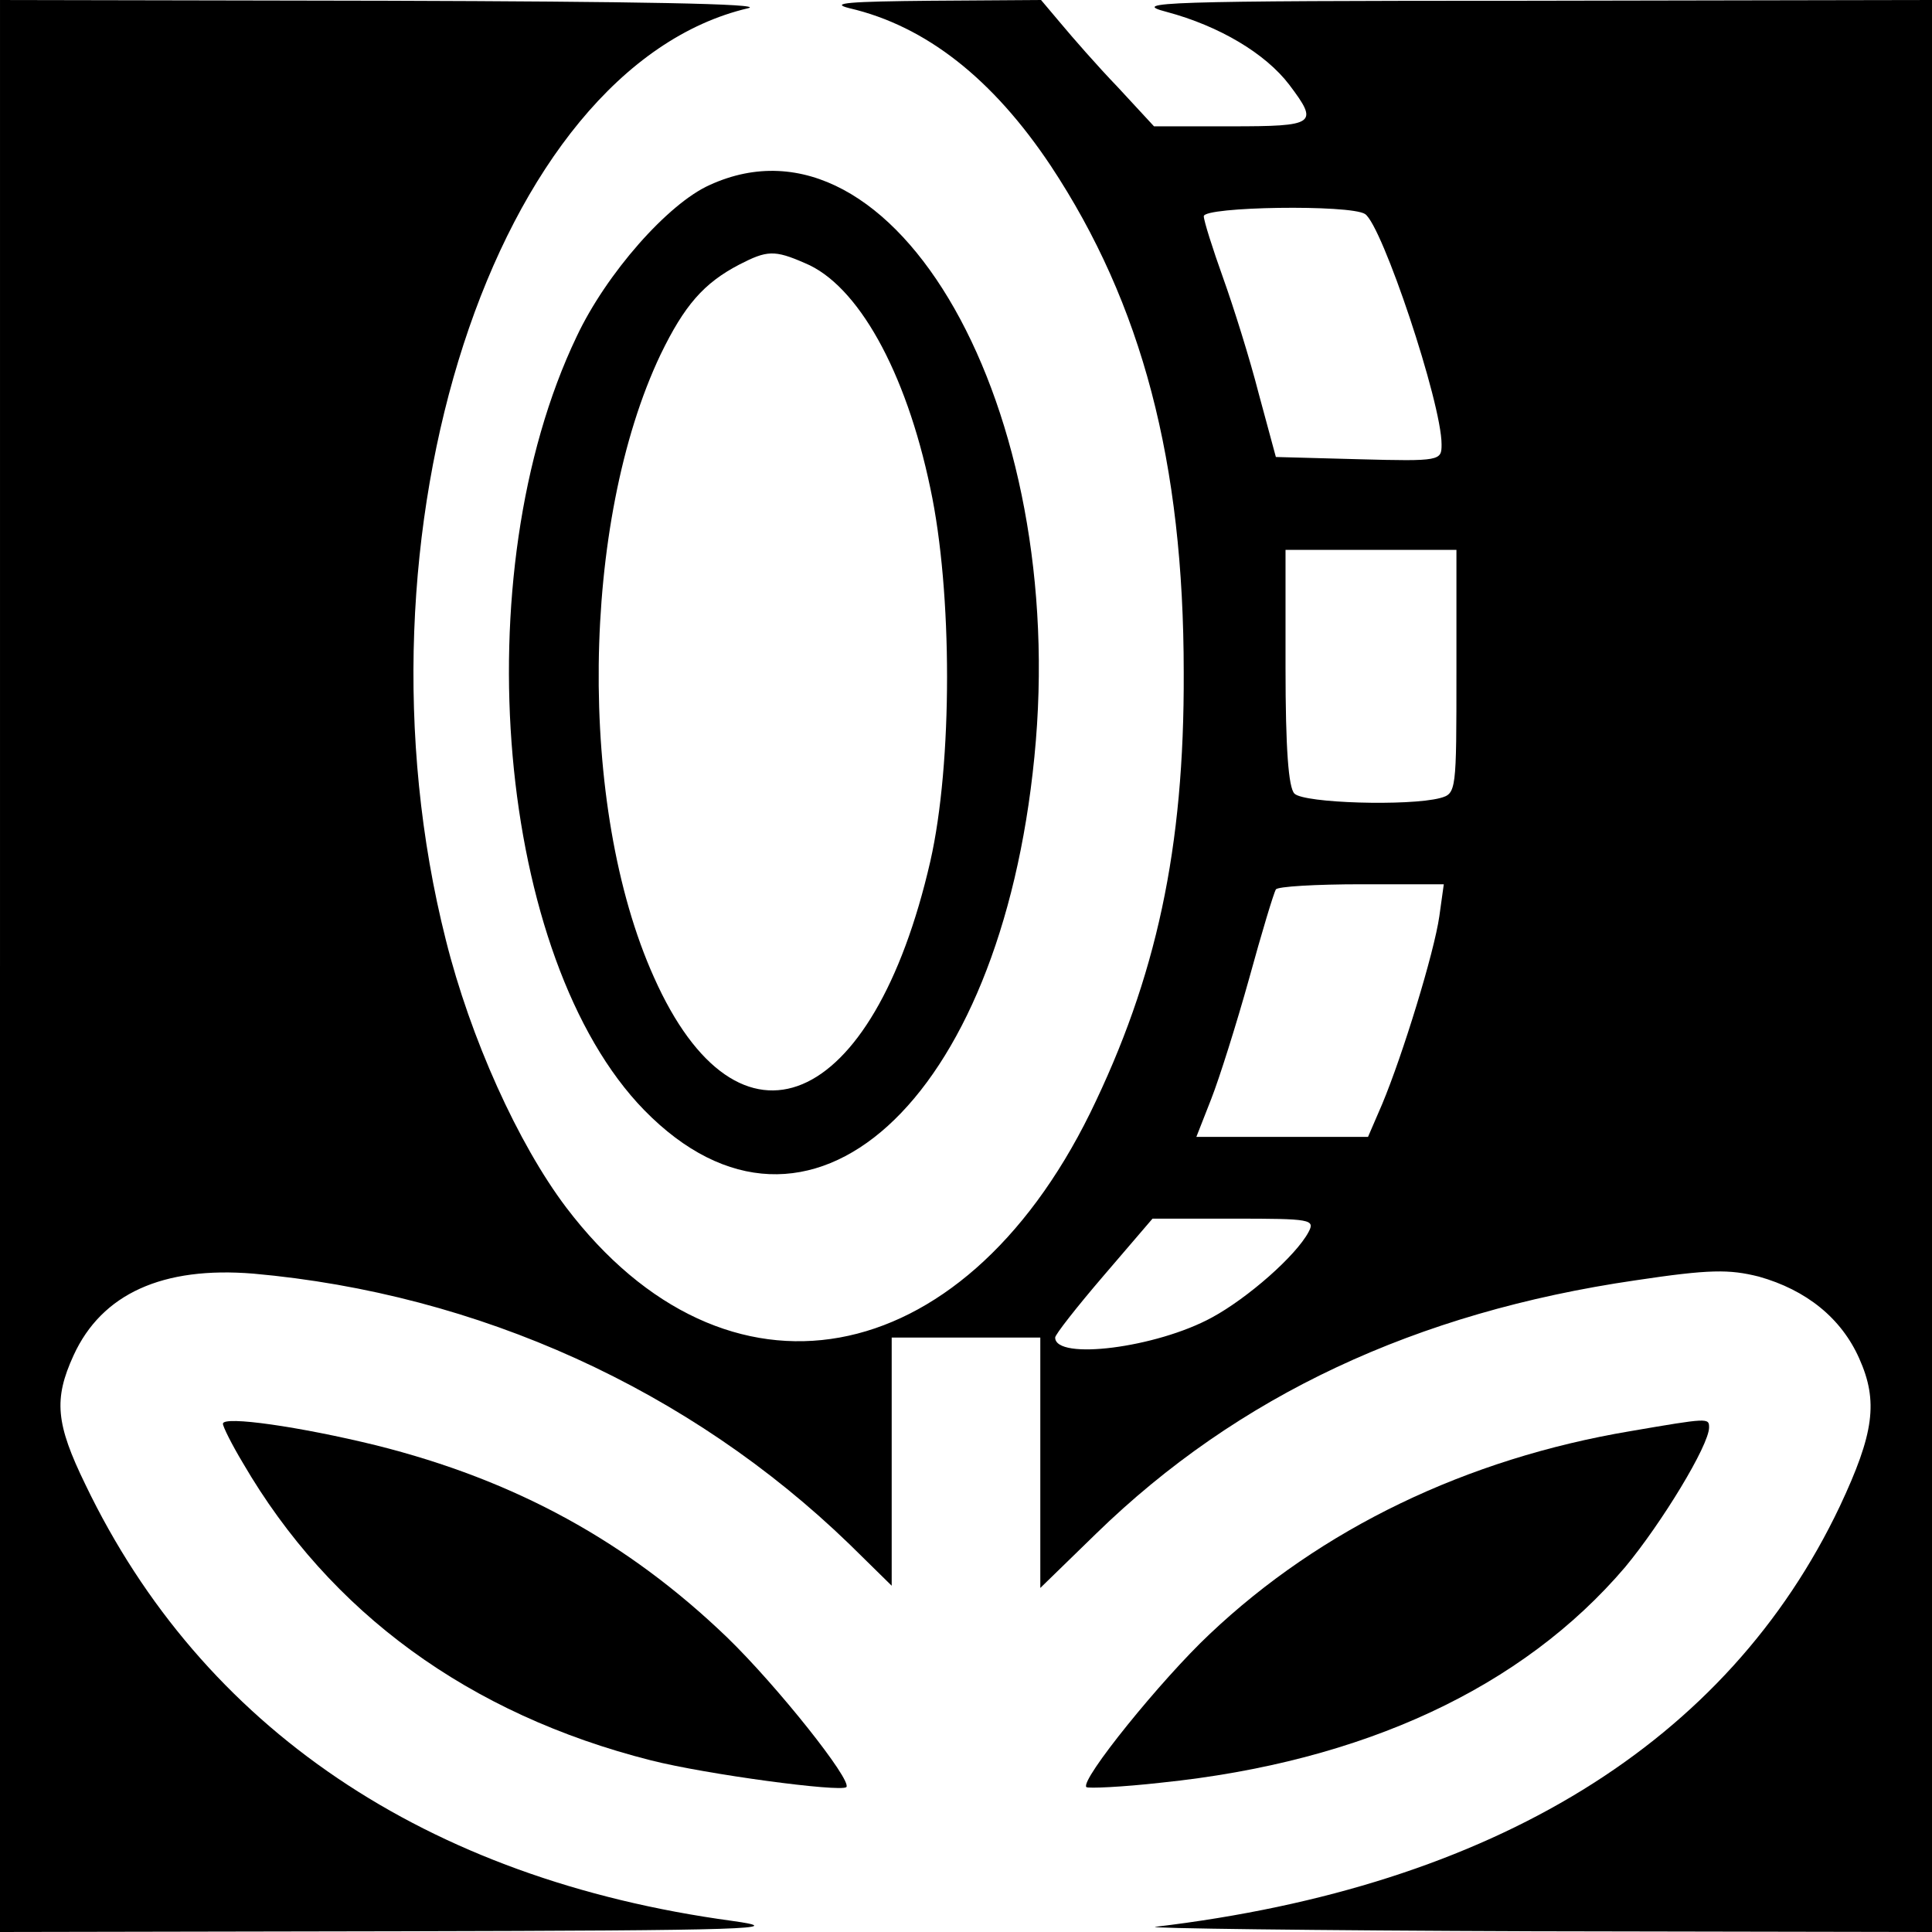
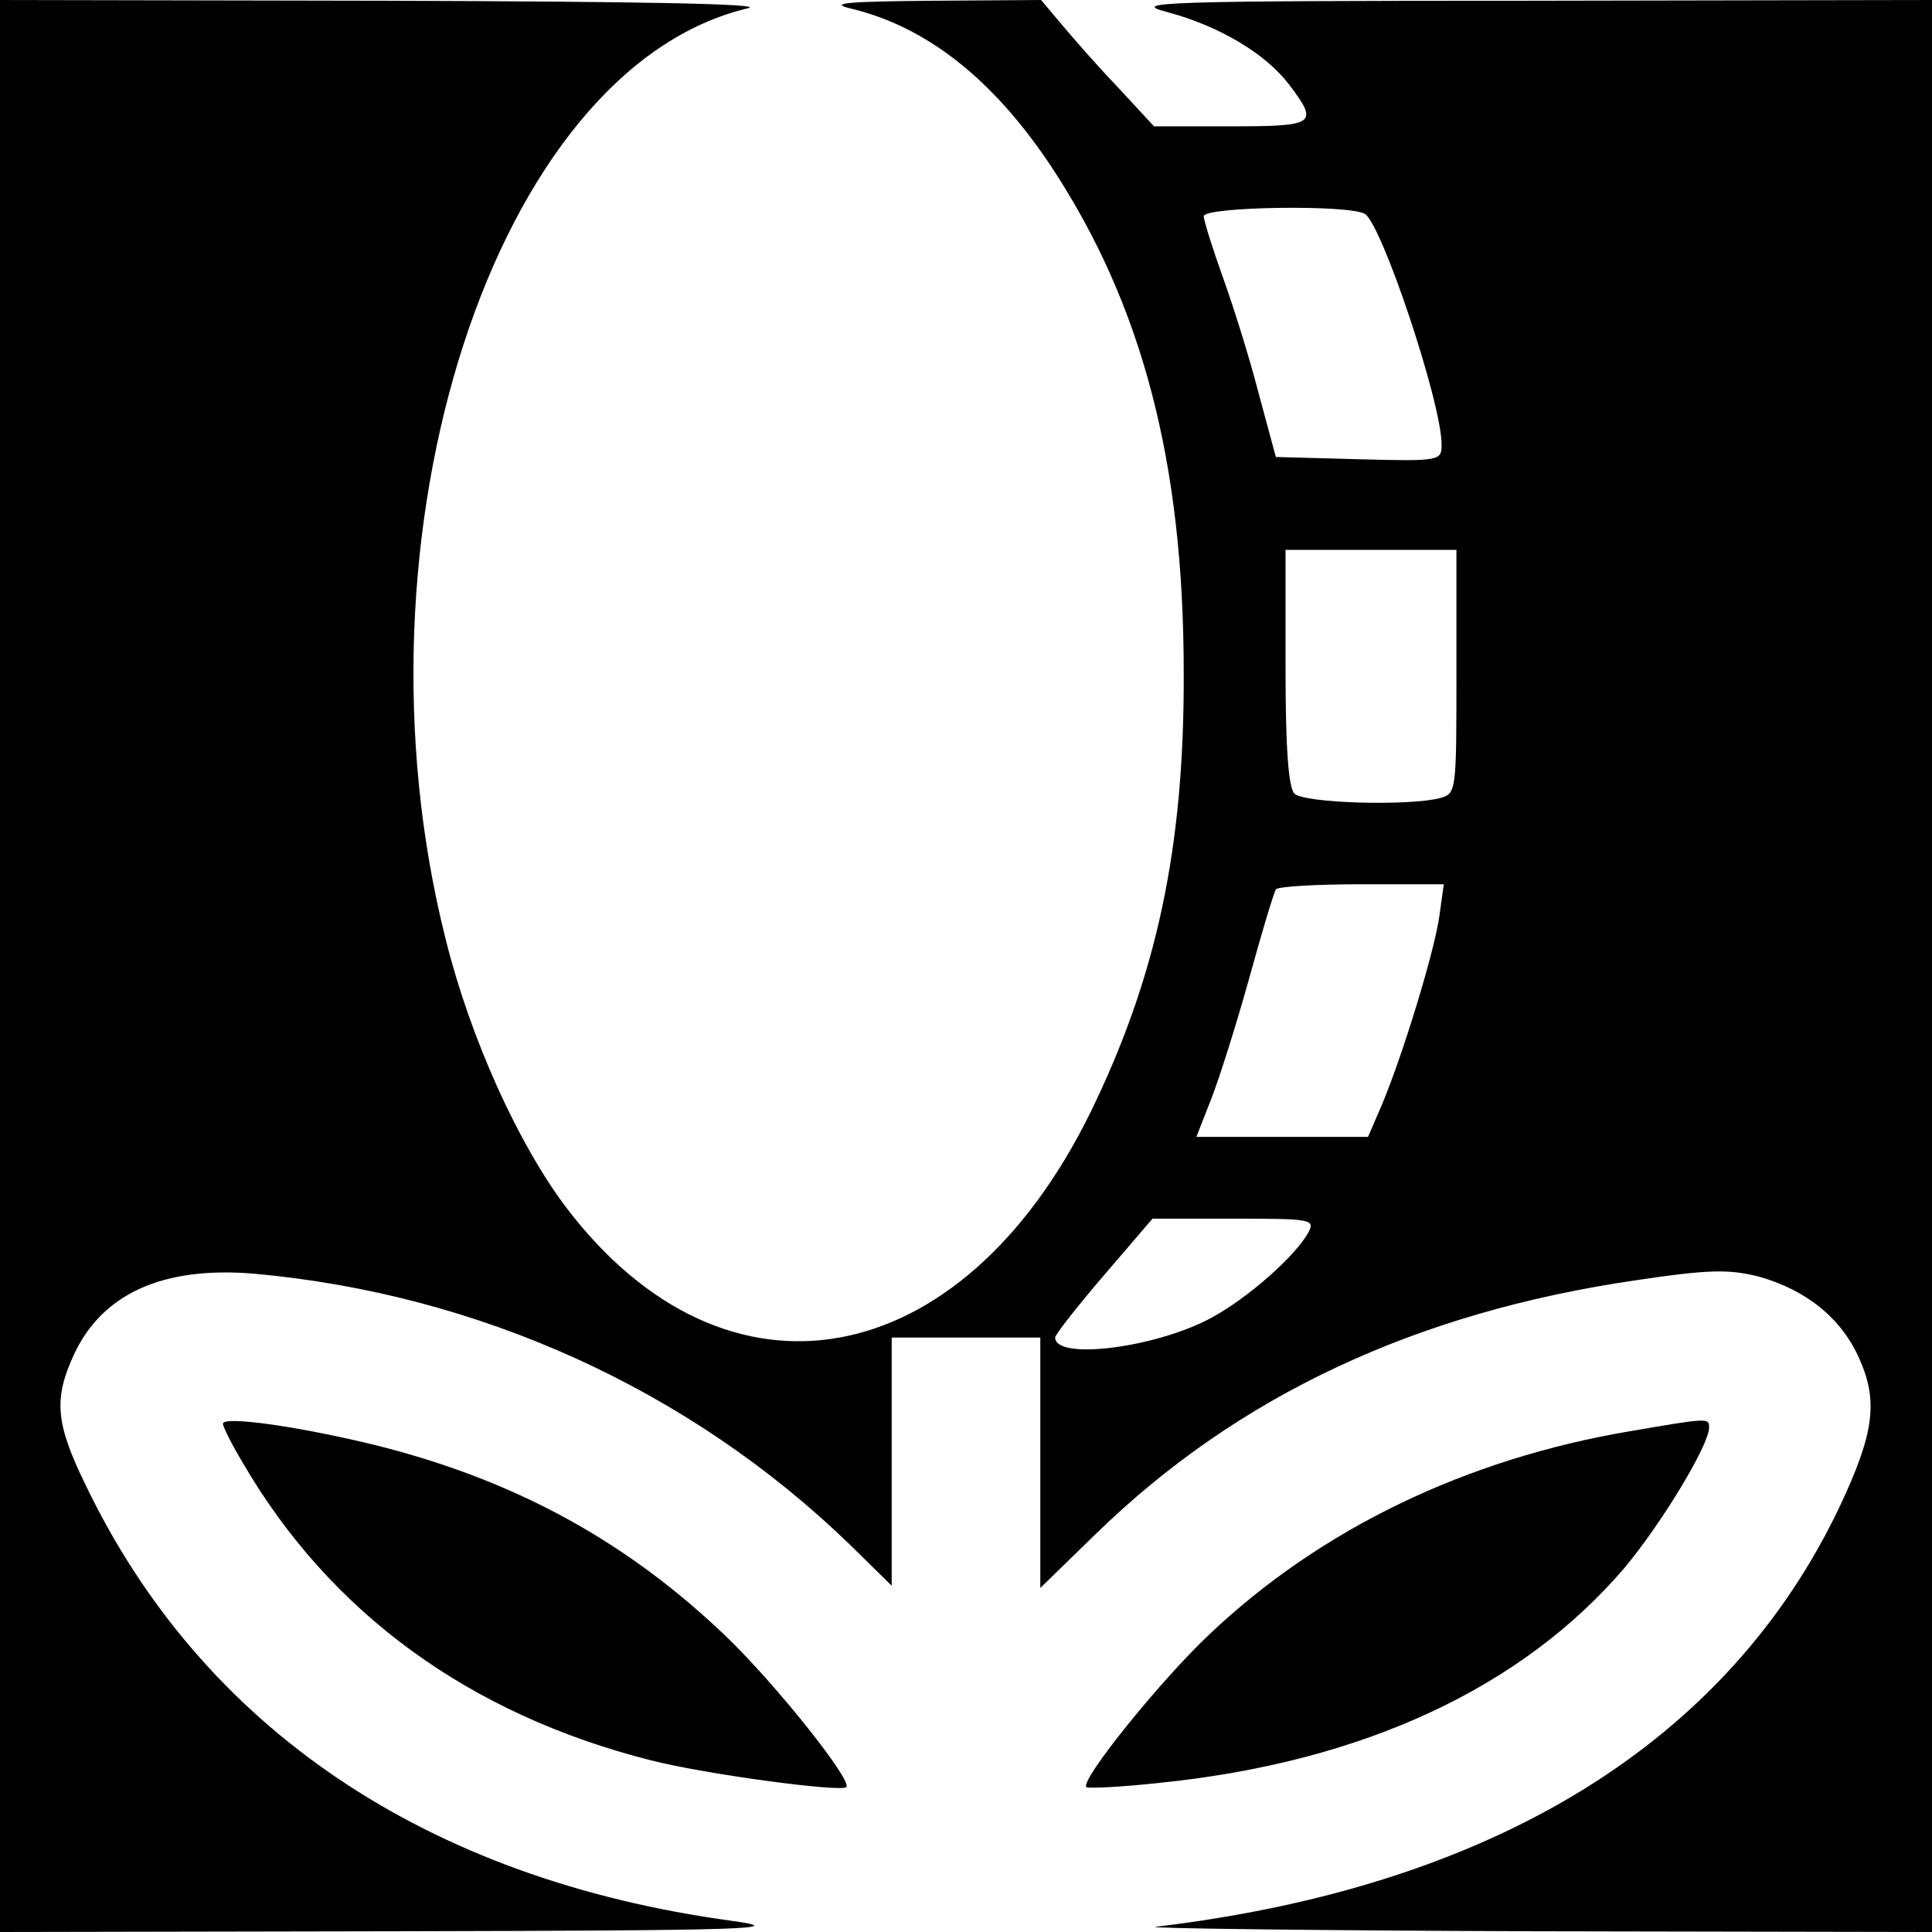
<svg xmlns="http://www.w3.org/2000/svg" version="1.0" width="260pt" height="260pt" viewBox="0 0 260 260" preserveAspectRatio="xMidYMid meet">
  <g transform="translate(0,260) scale(0.1,-0.1)" fill="#000000" stroke="none">
    <path d="M0 1300 l0 -1300 538 1 c472 1 526 3 447 14 -412 56 -713 260 -870 587 -40 82 -43 115 -16 174 38 83 120 120 242 110 303 -27 587 -156 802 -364 l57 -56 0 167 0 167 100 0 100 0 0 -168 0 -169 75 73 c191 186 431 298 726 341 100 15 126 15 166 5 64 -18 111 -56 135 -110 26 -58 20 -101 -26 -199 -151 -318 -466 -512 -921 -566 -16 -2 212 -5 508 -6 l537 -1 0 1300 0 1300 -542 -1 c-497 0 -538 -2 -488 -15 71 -19 133 -56 165 -98 40 -53 36 -56 -79 -56 l-103 0 -49 53 c-27 28 -61 67 -76 85 l-27 32 -148 -1 c-109 -1 -138 -3 -110 -10 103 -24 193 -95 271 -212 123 -186 179 -399 179 -682 1 -237 -37 -411 -126 -593 -174 -353 -490 -410 -705 -127 -65 86 -129 228 -162 360 -138 546 66 1174 407 1254 24 6 -155 9 -484 10 l-523 1 0 -1300z m1837 1012 c23 -15 103 -254 103 -310 0 -22 -1 -23 -112 -20 l-111 3 -23 85 c-12 47 -34 117 -48 156 -14 39 -26 77 -26 83 0 13 197 16 217 3z m123 -616 c0 -161 0 -164 -22 -170 -42 -11 -183 -7 -196 6 -8 8 -12 60 -12 170 l0 158 115 0 115 0 0 -164z m-23 -329 c-7 -49 -49 -186 -77 -253 l-19 -44 -115 0 -116 0 20 51 c11 28 34 101 51 162 17 62 33 115 36 120 2 4 54 7 115 7 l111 0 -6 -43z m-176 -425 c-17 -32 -82 -89 -130 -115 -75 -41 -211 -58 -211 -27 0 4 29 41 65 83 l66 77 110 0 c103 0 109 -1 100 -18z" />
-     <path d="M955 2351 c-56 -25 -139 -119 -179 -204 -153 -320 -107 -838 91 -1041 220 -225 479 10 525 475 47 469 -188 884 -437 770z m128 -105 c71 -29 136 -145 169 -303 30 -140 30 -370 0 -502 -77 -336 -258 -412 -372 -156 -103 229 -98 613 9 838 32 66 58 96 106 121 37 19 47 20 88 2z" />
    <path d="M300 684 c0 -4 12 -28 27 -53 117 -201 304 -338 549 -400 75 -19 255 -43 263 -36 8 9 -93 136 -160 201 -134 129 -285 212 -473 259 -102 25 -206 40 -206 29z" />
    <path d="M2194 674 c-220 -37 -416 -131 -566 -273 -65 -61 -175 -197 -166 -206 2 -2 48 0 101 6 272 28 486 128 624 290 49 59 113 164 113 188 0 13 -1 13 -106 -5z" />
  </g>
</svg>